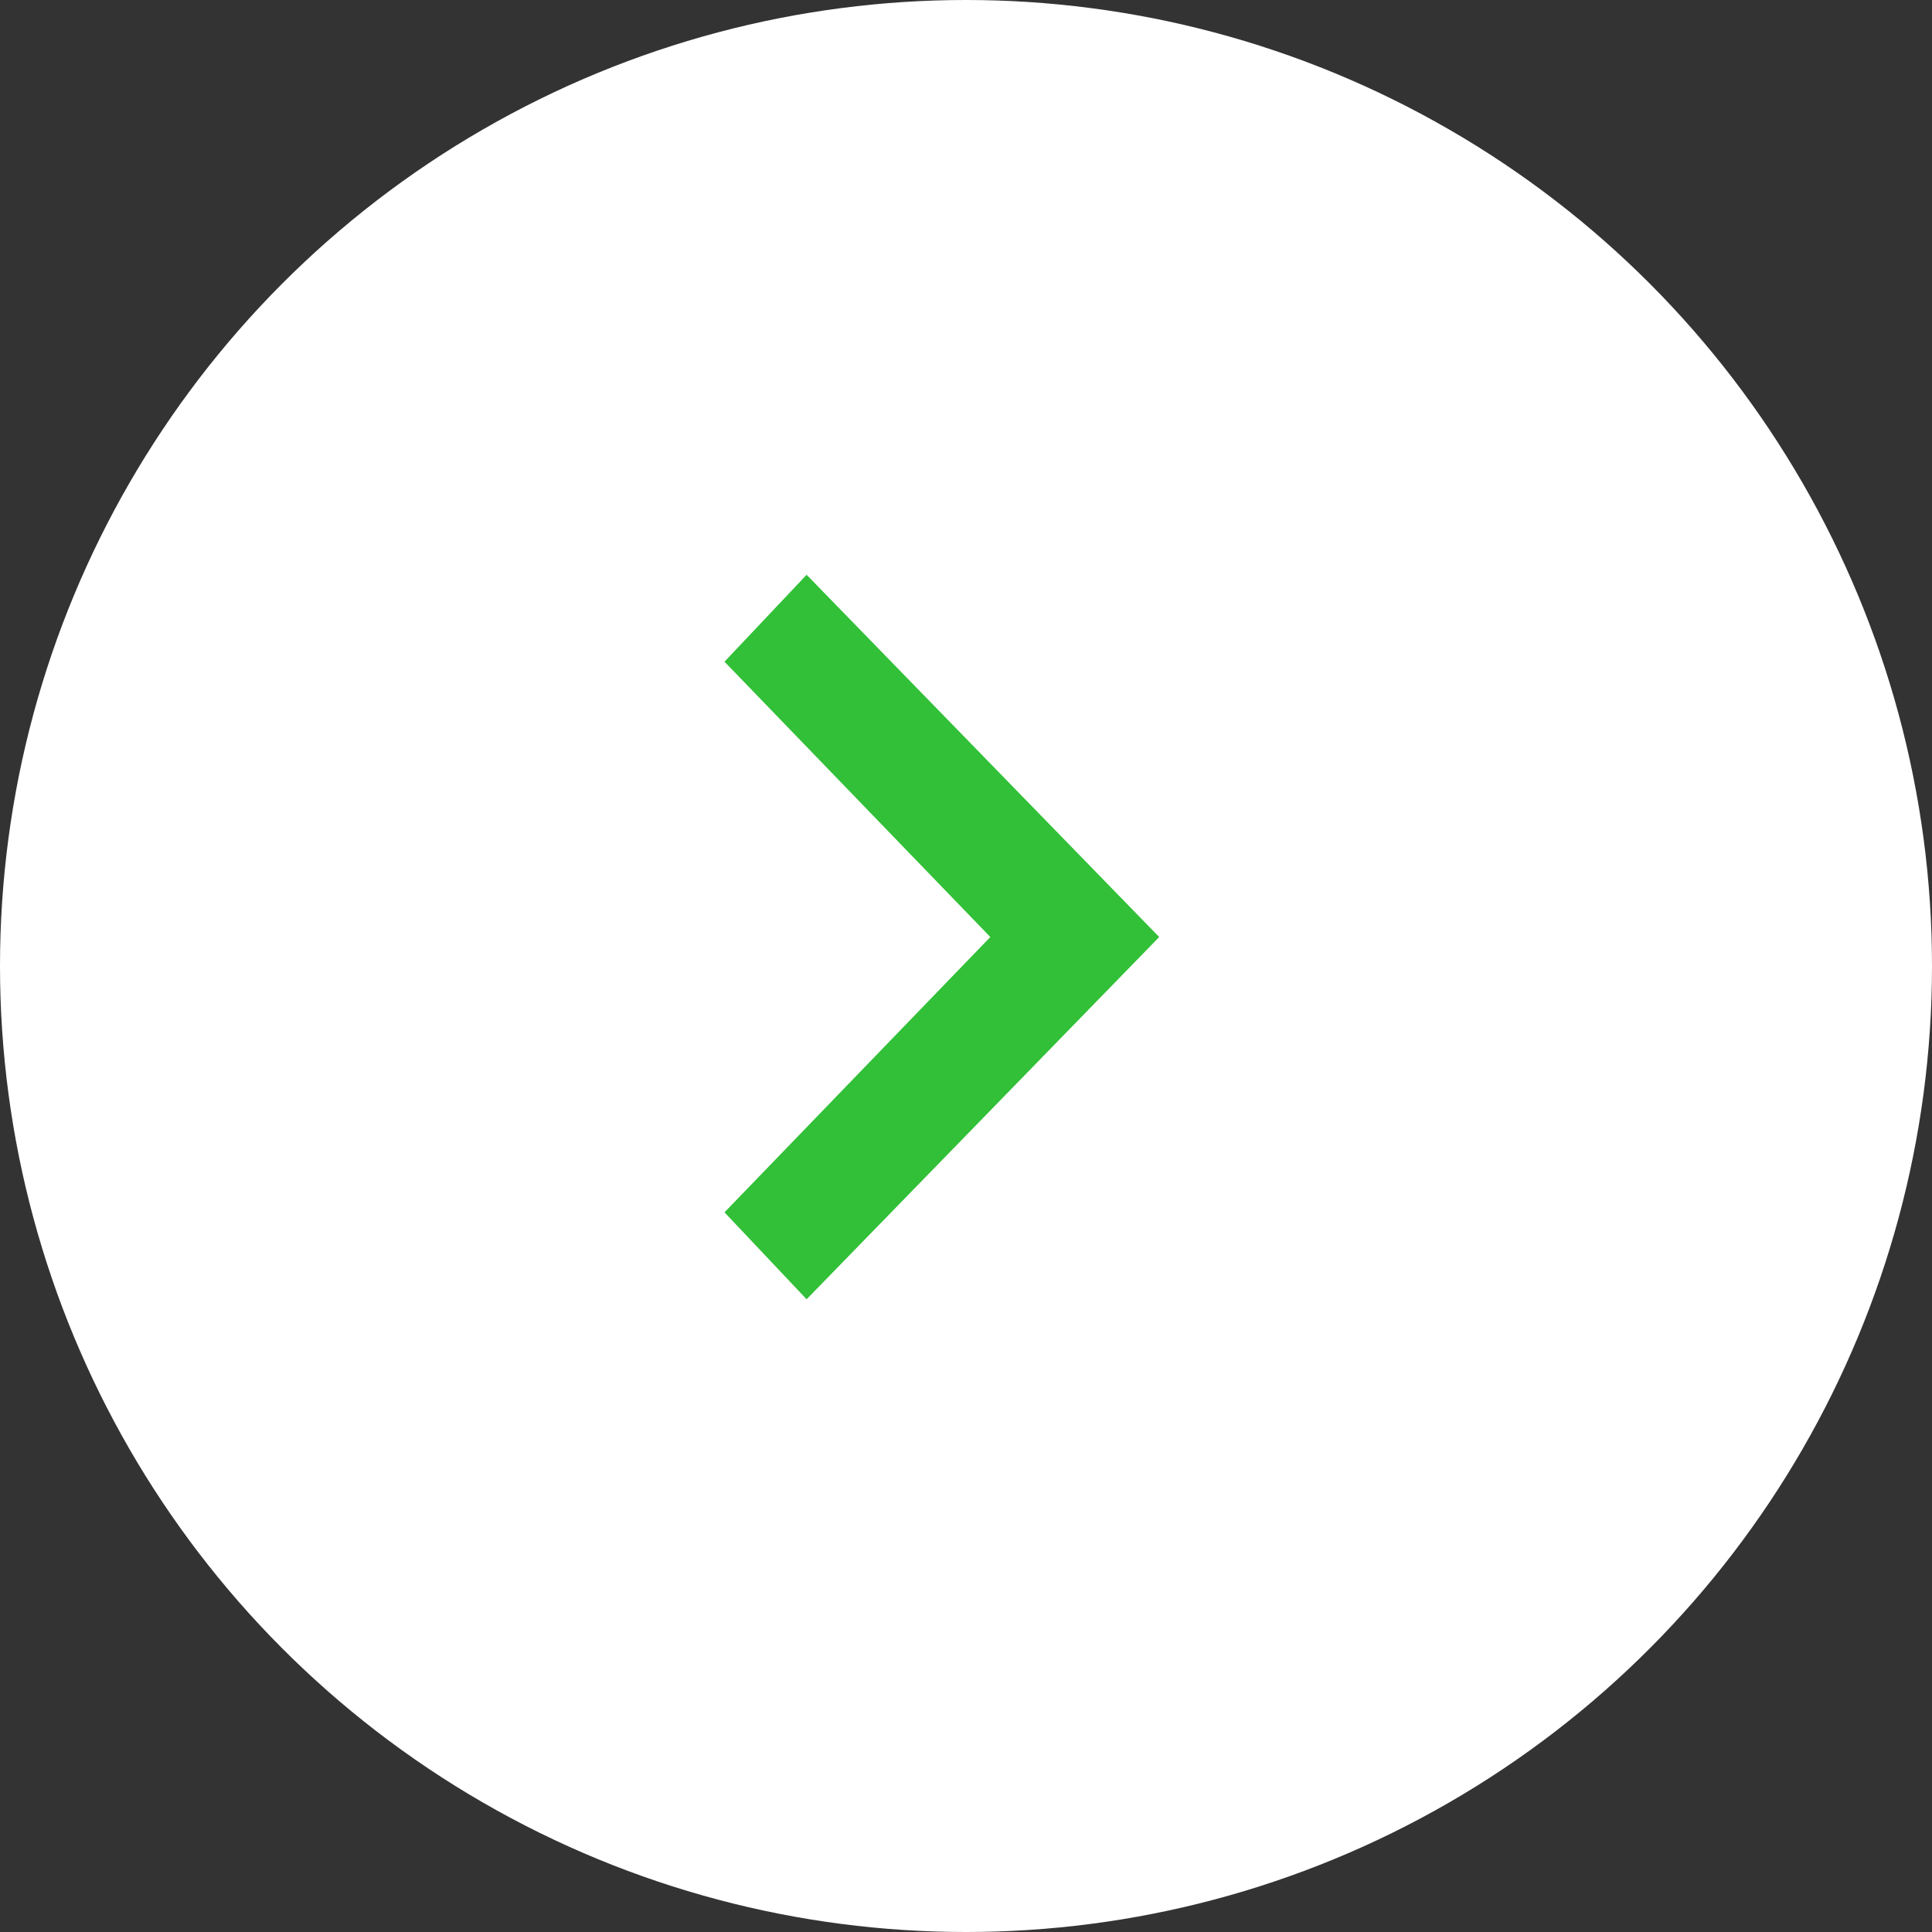
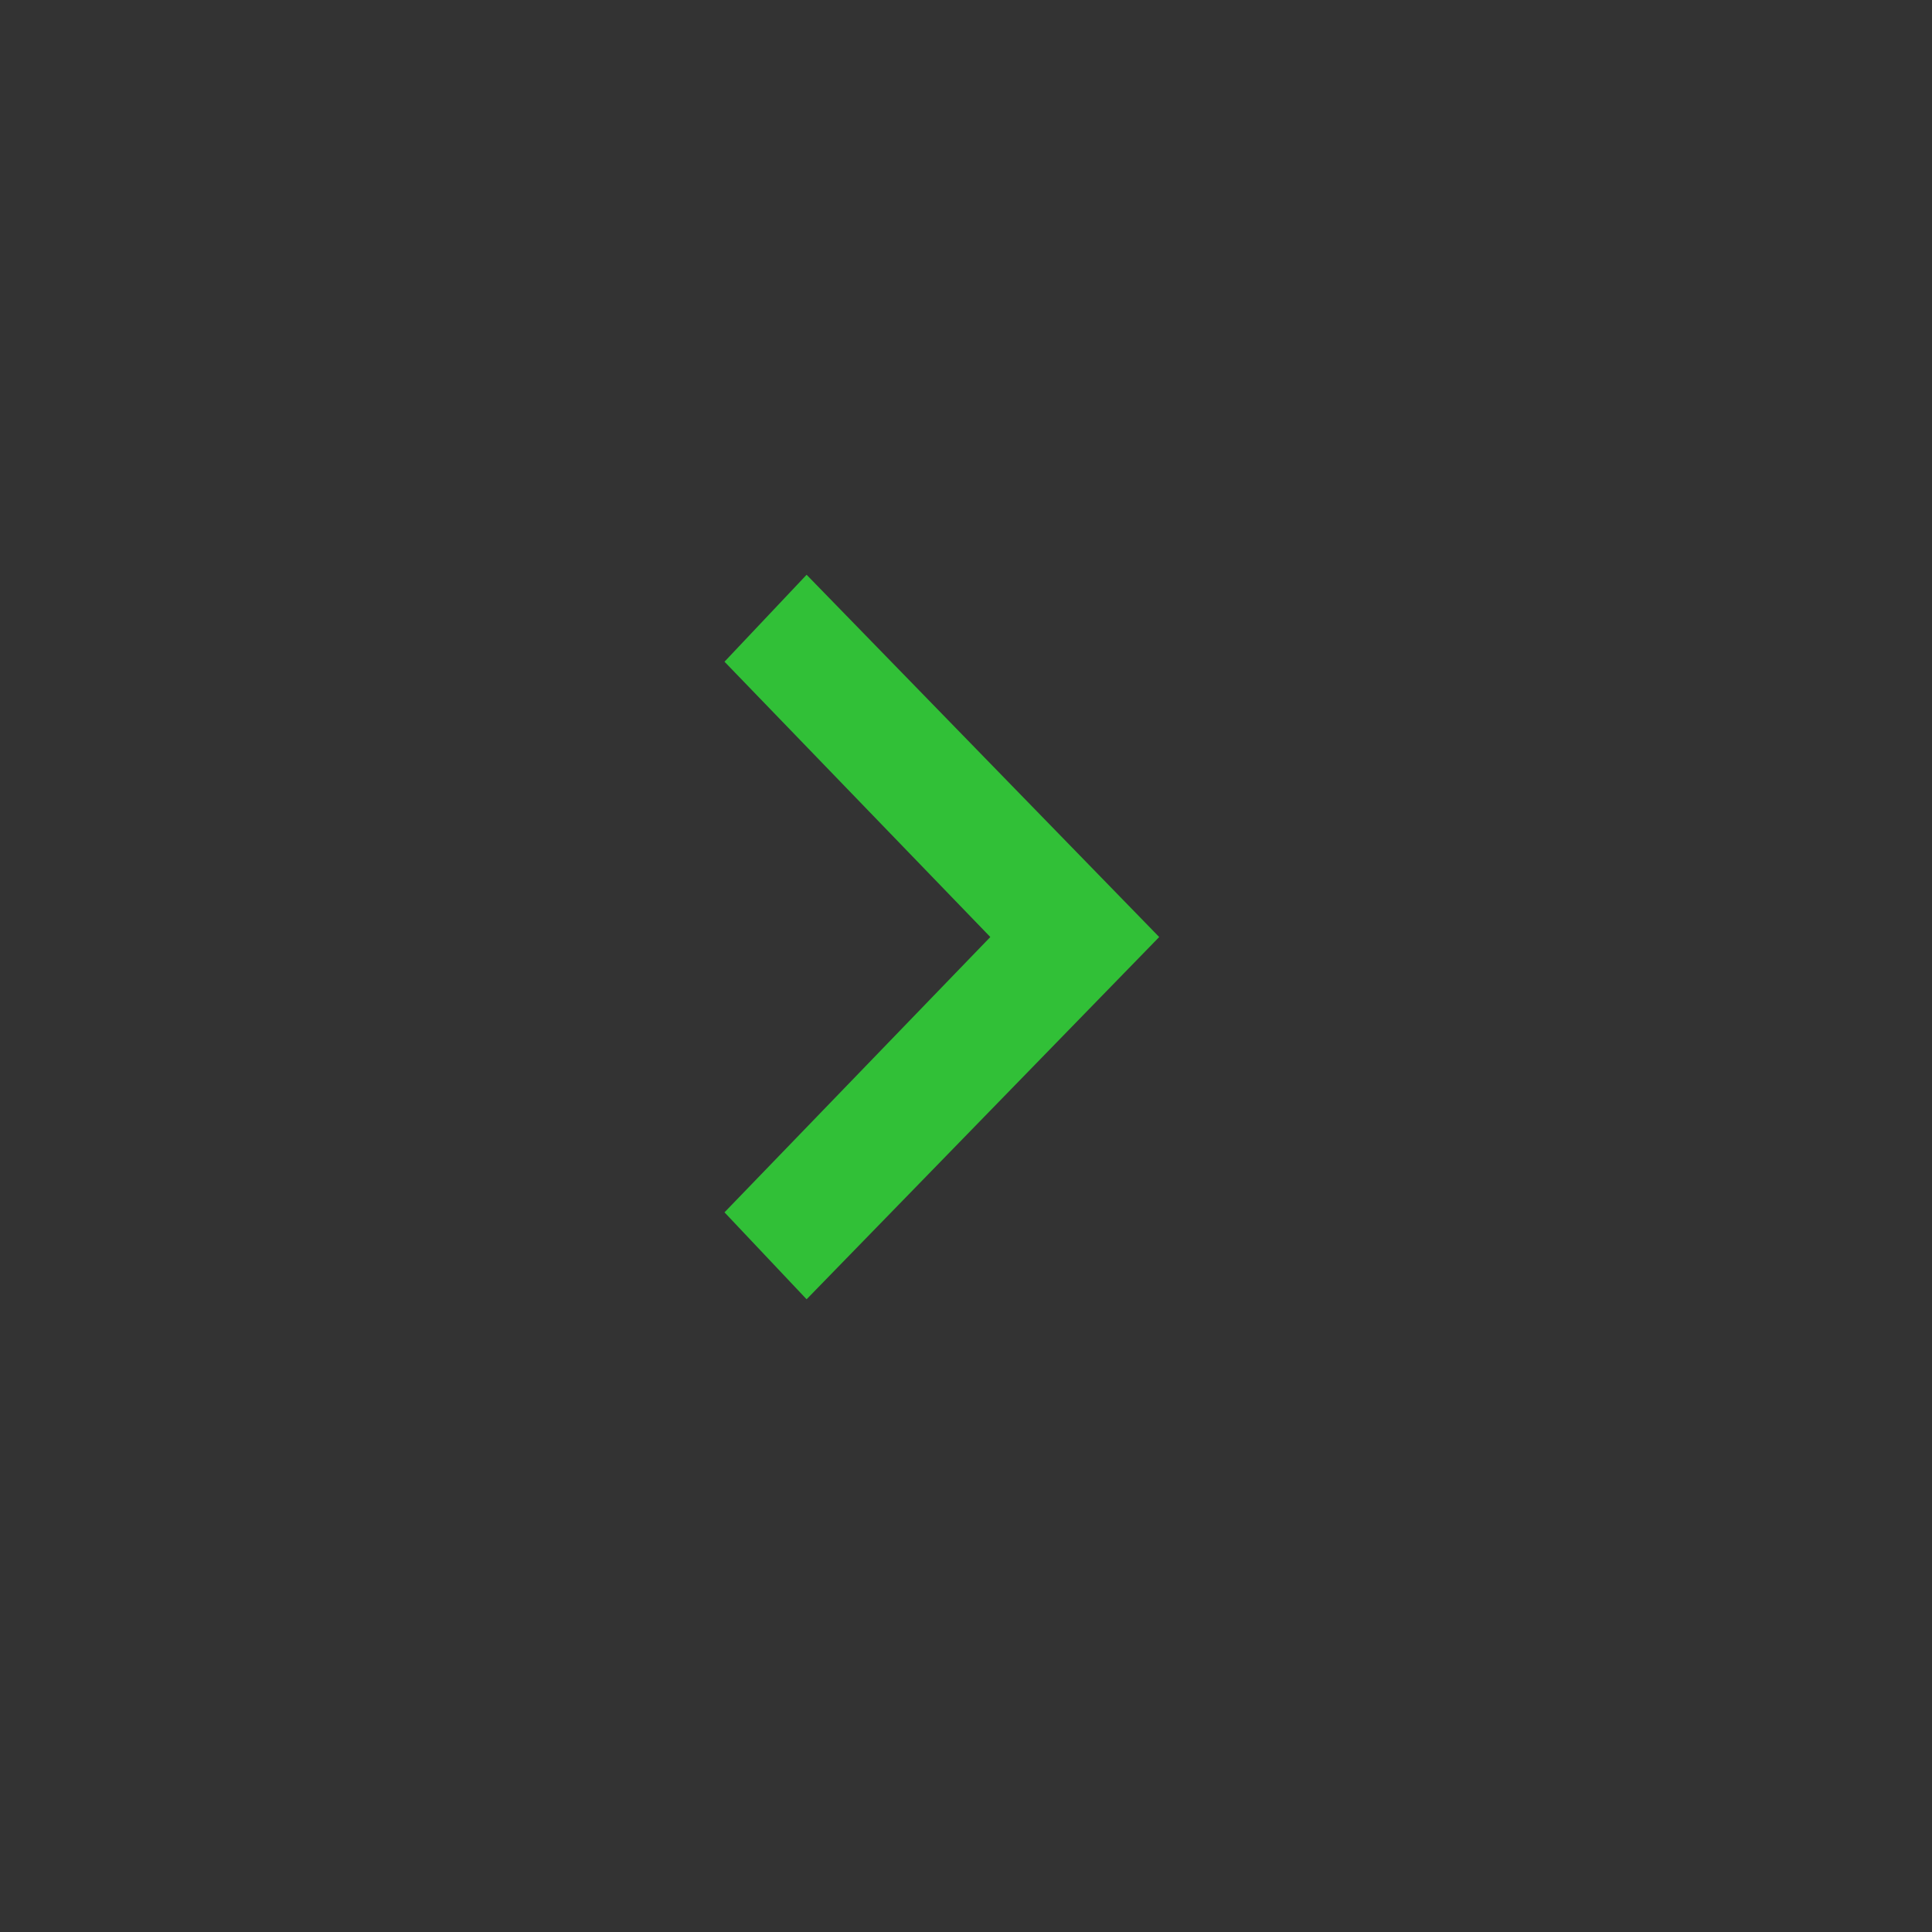
<svg xmlns="http://www.w3.org/2000/svg" id="_レイヤー_1" data-name="レイヤー_1" version="1.1" viewBox="0 0 40 40">
  <rect x="0" y="0" width="40" height="40" fill="#333333" stroke="none" />
  <defs>
    <style>
      .st0 {
        fill: #fff;
      }

      .st1 {
        fill: #31c037;
      }
    </style>
  </defs>
-   <circle class="st0" cx="20" cy="20" r="20" />
  <path class="st1" d="M20.6,19.5l-5.6-5.8,1.7-1.8,7.3,7.5-7.3,7.5-1.7-1.8,5.6-5.8Z" />
</svg>